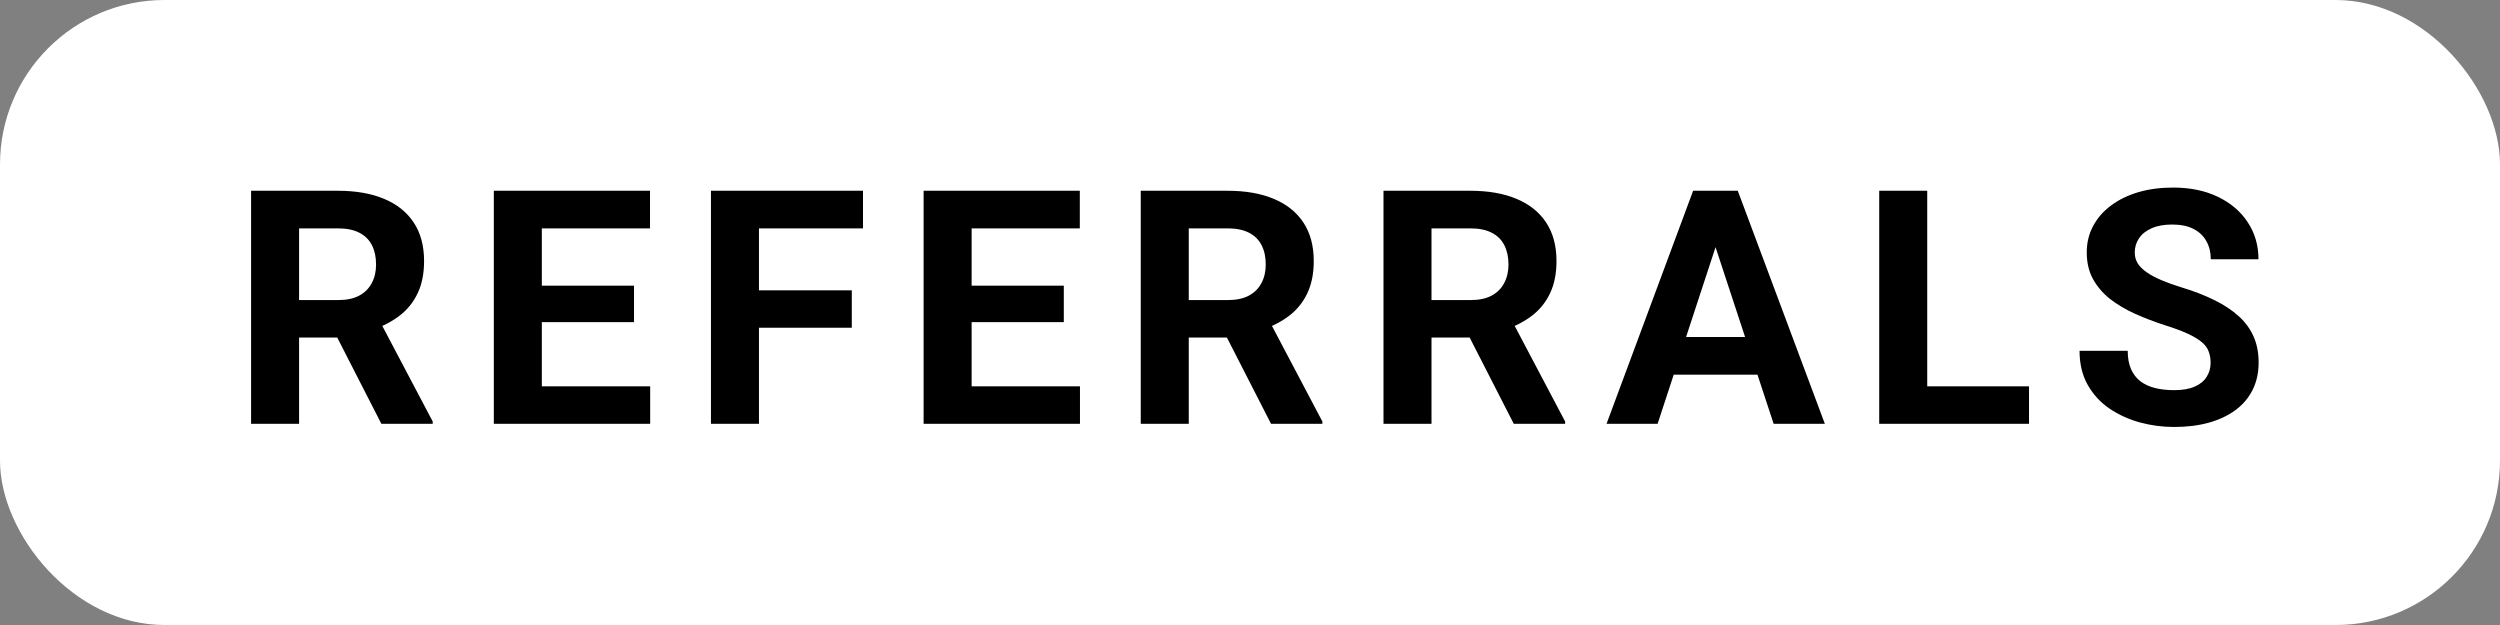
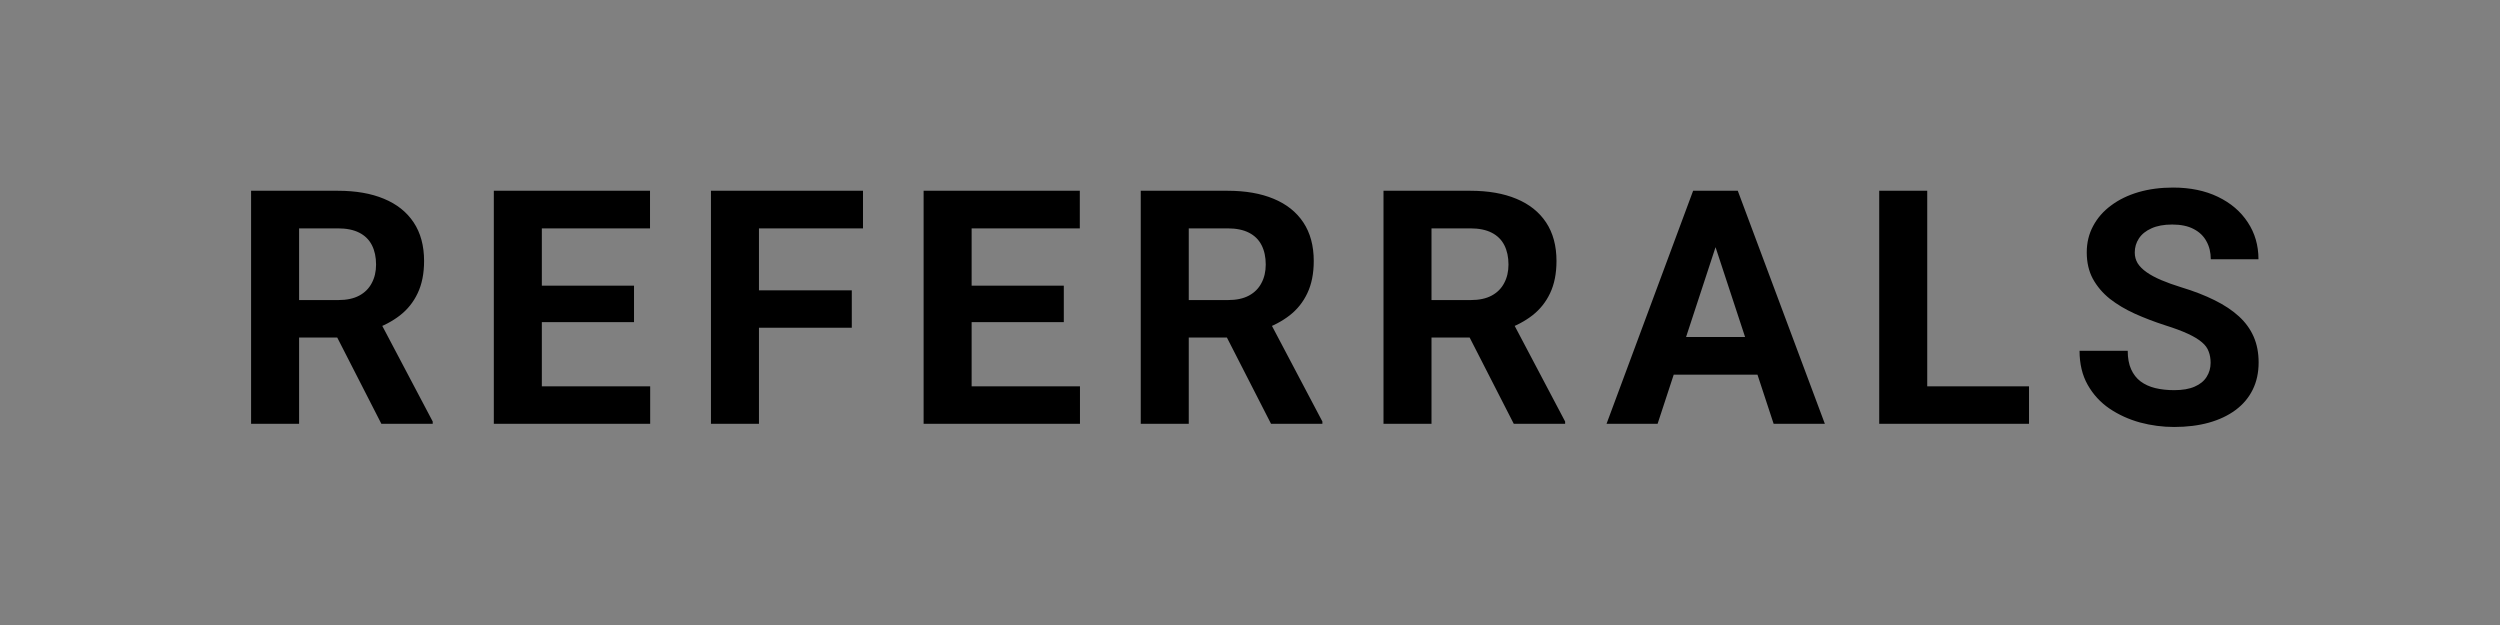
<svg xmlns="http://www.w3.org/2000/svg" width="324" height="81" viewBox="0 0 324 81" fill="none">
  <rect x="0" y="0" width="324" height="81" fill="#808080" stroke="none" />
-   <rect width="324" height="81" rx="21.316" fill="white" />
  <path d="M32.54 24.723H43.802C46.111 24.723 48.096 25.068 49.755 25.76C51.428 26.451 52.714 27.474 53.612 28.829C54.511 30.184 54.961 31.85 54.961 33.828C54.961 35.446 54.684 36.835 54.131 37.997C53.592 39.144 52.824 40.105 51.829 40.88C50.847 41.64 49.693 42.248 48.365 42.705L46.395 43.742H36.605L36.564 38.888H43.844C44.936 38.888 45.842 38.695 46.561 38.308C47.28 37.92 47.819 37.381 48.178 36.69C48.552 35.999 48.738 35.197 48.738 34.284C48.738 33.316 48.559 32.48 48.199 31.774C47.84 31.069 47.294 30.53 46.561 30.157C45.828 29.783 44.908 29.597 43.802 29.597H38.762V54.921H32.54V24.723ZM49.423 54.921L42.537 41.46L49.112 41.419L56.081 54.63V54.921H49.423ZM84.263 50.068V54.921H68.189V50.068H84.263ZM70.222 24.723V54.921H63.999V24.723H70.222ZM82.168 37.022V41.751H68.189V37.022H82.168ZM84.242 24.723V29.597H68.189V24.723H84.242ZM98.362 24.723V54.921H92.14V24.723H98.362ZM110.392 37.623V42.477H96.662V37.623H110.392ZM111.844 24.723V29.597H96.662V24.723H111.844ZM139.964 50.068V54.921H123.89V50.068H139.964ZM125.923 24.723V54.921H119.7V24.723H125.923ZM137.869 37.022V41.751H123.89V37.022H137.869ZM139.943 24.723V29.597H123.89V24.723H139.943ZM147.841 24.723H159.103C161.412 24.723 163.397 25.068 165.056 25.76C166.729 26.451 168.015 27.474 168.914 28.829C169.812 30.184 170.262 31.85 170.262 33.828C170.262 35.446 169.985 36.835 169.432 37.997C168.893 39.144 168.126 40.105 167.13 40.88C166.148 41.64 164.994 42.248 163.666 42.705L161.696 43.742H151.906L151.865 38.888H159.145C160.237 38.888 161.143 38.695 161.862 38.308C162.581 37.92 163.12 37.381 163.48 36.69C163.853 35.999 164.04 35.197 164.04 34.284C164.04 33.316 163.86 32.48 163.5 31.774C163.141 31.069 162.595 30.53 161.862 30.157C161.129 29.783 160.21 29.597 159.103 29.597H154.063V54.921H147.841V24.723ZM164.724 54.921L157.838 41.46L164.413 41.419L171.382 54.63V54.921H164.724ZM179.301 24.723H190.563C192.872 24.723 194.856 25.068 196.515 25.76C198.188 26.451 199.474 27.474 200.373 28.829C201.272 30.184 201.721 31.85 201.721 33.828C201.721 35.446 201.445 36.835 200.892 37.997C200.352 39.144 199.585 40.105 198.589 40.88C197.608 41.64 196.453 42.248 195.126 42.705L193.155 43.742H183.366L183.324 38.888H190.604C191.697 38.888 192.602 38.695 193.321 38.308C194.04 37.92 194.579 37.381 194.939 36.69C195.312 35.999 195.499 35.197 195.499 34.284C195.499 33.316 195.319 32.48 194.96 31.774C194.6 31.069 194.054 30.53 193.321 30.157C192.588 29.783 191.669 29.597 190.563 29.597H185.523V54.921H179.301V24.723ZM196.183 54.921L189.298 41.46L195.872 41.419L202.841 54.63V54.921H196.183ZM223.038 29.887L214.825 54.921H208.209L219.429 24.723H223.64L223.038 29.887ZM229.862 54.921L221.628 29.887L220.964 24.723H225.216L236.499 54.921H229.862ZM229.489 43.679V48.553H213.539V43.679H229.489ZM262.96 50.068V54.921H247.757V50.068H262.96ZM249.769 24.723V54.921H243.547V24.723H249.769ZM286.496 47.019C286.496 46.48 286.413 45.995 286.247 45.567C286.095 45.124 285.805 44.723 285.376 44.364C284.948 43.991 284.346 43.624 283.572 43.265C282.798 42.905 281.795 42.532 280.564 42.145C279.196 41.702 277.896 41.204 276.665 40.651C275.448 40.098 274.37 39.455 273.43 38.722C272.503 37.976 271.77 37.112 271.231 36.13C270.706 35.148 270.443 34.008 270.443 32.708C270.443 31.449 270.72 30.309 271.273 29.285C271.826 28.248 272.6 27.363 273.596 26.631C274.591 25.884 275.766 25.31 277.122 24.909C278.49 24.508 279.991 24.308 281.622 24.308C283.848 24.308 285.791 24.709 287.45 25.511C289.11 26.313 290.396 27.412 291.308 28.808C292.235 30.205 292.698 31.802 292.698 33.6H286.517C286.517 32.715 286.33 31.94 285.957 31.277C285.598 30.599 285.044 30.067 284.298 29.68C283.565 29.292 282.639 29.099 281.519 29.099C280.44 29.099 279.541 29.265 278.822 29.597C278.103 29.915 277.564 30.35 277.204 30.903C276.845 31.442 276.665 32.051 276.665 32.728C276.665 33.24 276.79 33.703 277.039 34.118C277.301 34.533 277.688 34.92 278.2 35.279C278.712 35.639 279.341 35.978 280.087 36.296C280.834 36.614 281.698 36.925 282.68 37.229C284.325 37.727 285.77 38.287 287.015 38.909C288.273 39.531 289.324 40.23 290.167 41.004C291.011 41.778 291.647 42.656 292.076 43.638C292.504 44.62 292.718 45.733 292.718 46.977C292.718 48.291 292.463 49.466 291.951 50.503C291.439 51.54 290.7 52.418 289.732 53.137C288.764 53.856 287.609 54.402 286.268 54.776C284.927 55.149 283.427 55.336 281.767 55.336C280.274 55.336 278.802 55.142 277.35 54.755C275.898 54.354 274.577 53.752 273.388 52.95C272.213 52.149 271.273 51.125 270.568 49.881C269.862 48.636 269.51 47.164 269.51 45.463H275.753C275.753 46.403 275.898 47.199 276.188 47.848C276.479 48.498 276.886 49.024 277.412 49.425C277.951 49.826 278.587 50.116 279.32 50.296C280.067 50.475 280.882 50.565 281.767 50.565C282.846 50.565 283.731 50.413 284.422 50.109C285.127 49.805 285.646 49.383 285.978 48.844C286.323 48.305 286.496 47.696 286.496 47.019Z" fill="black" />
</svg>